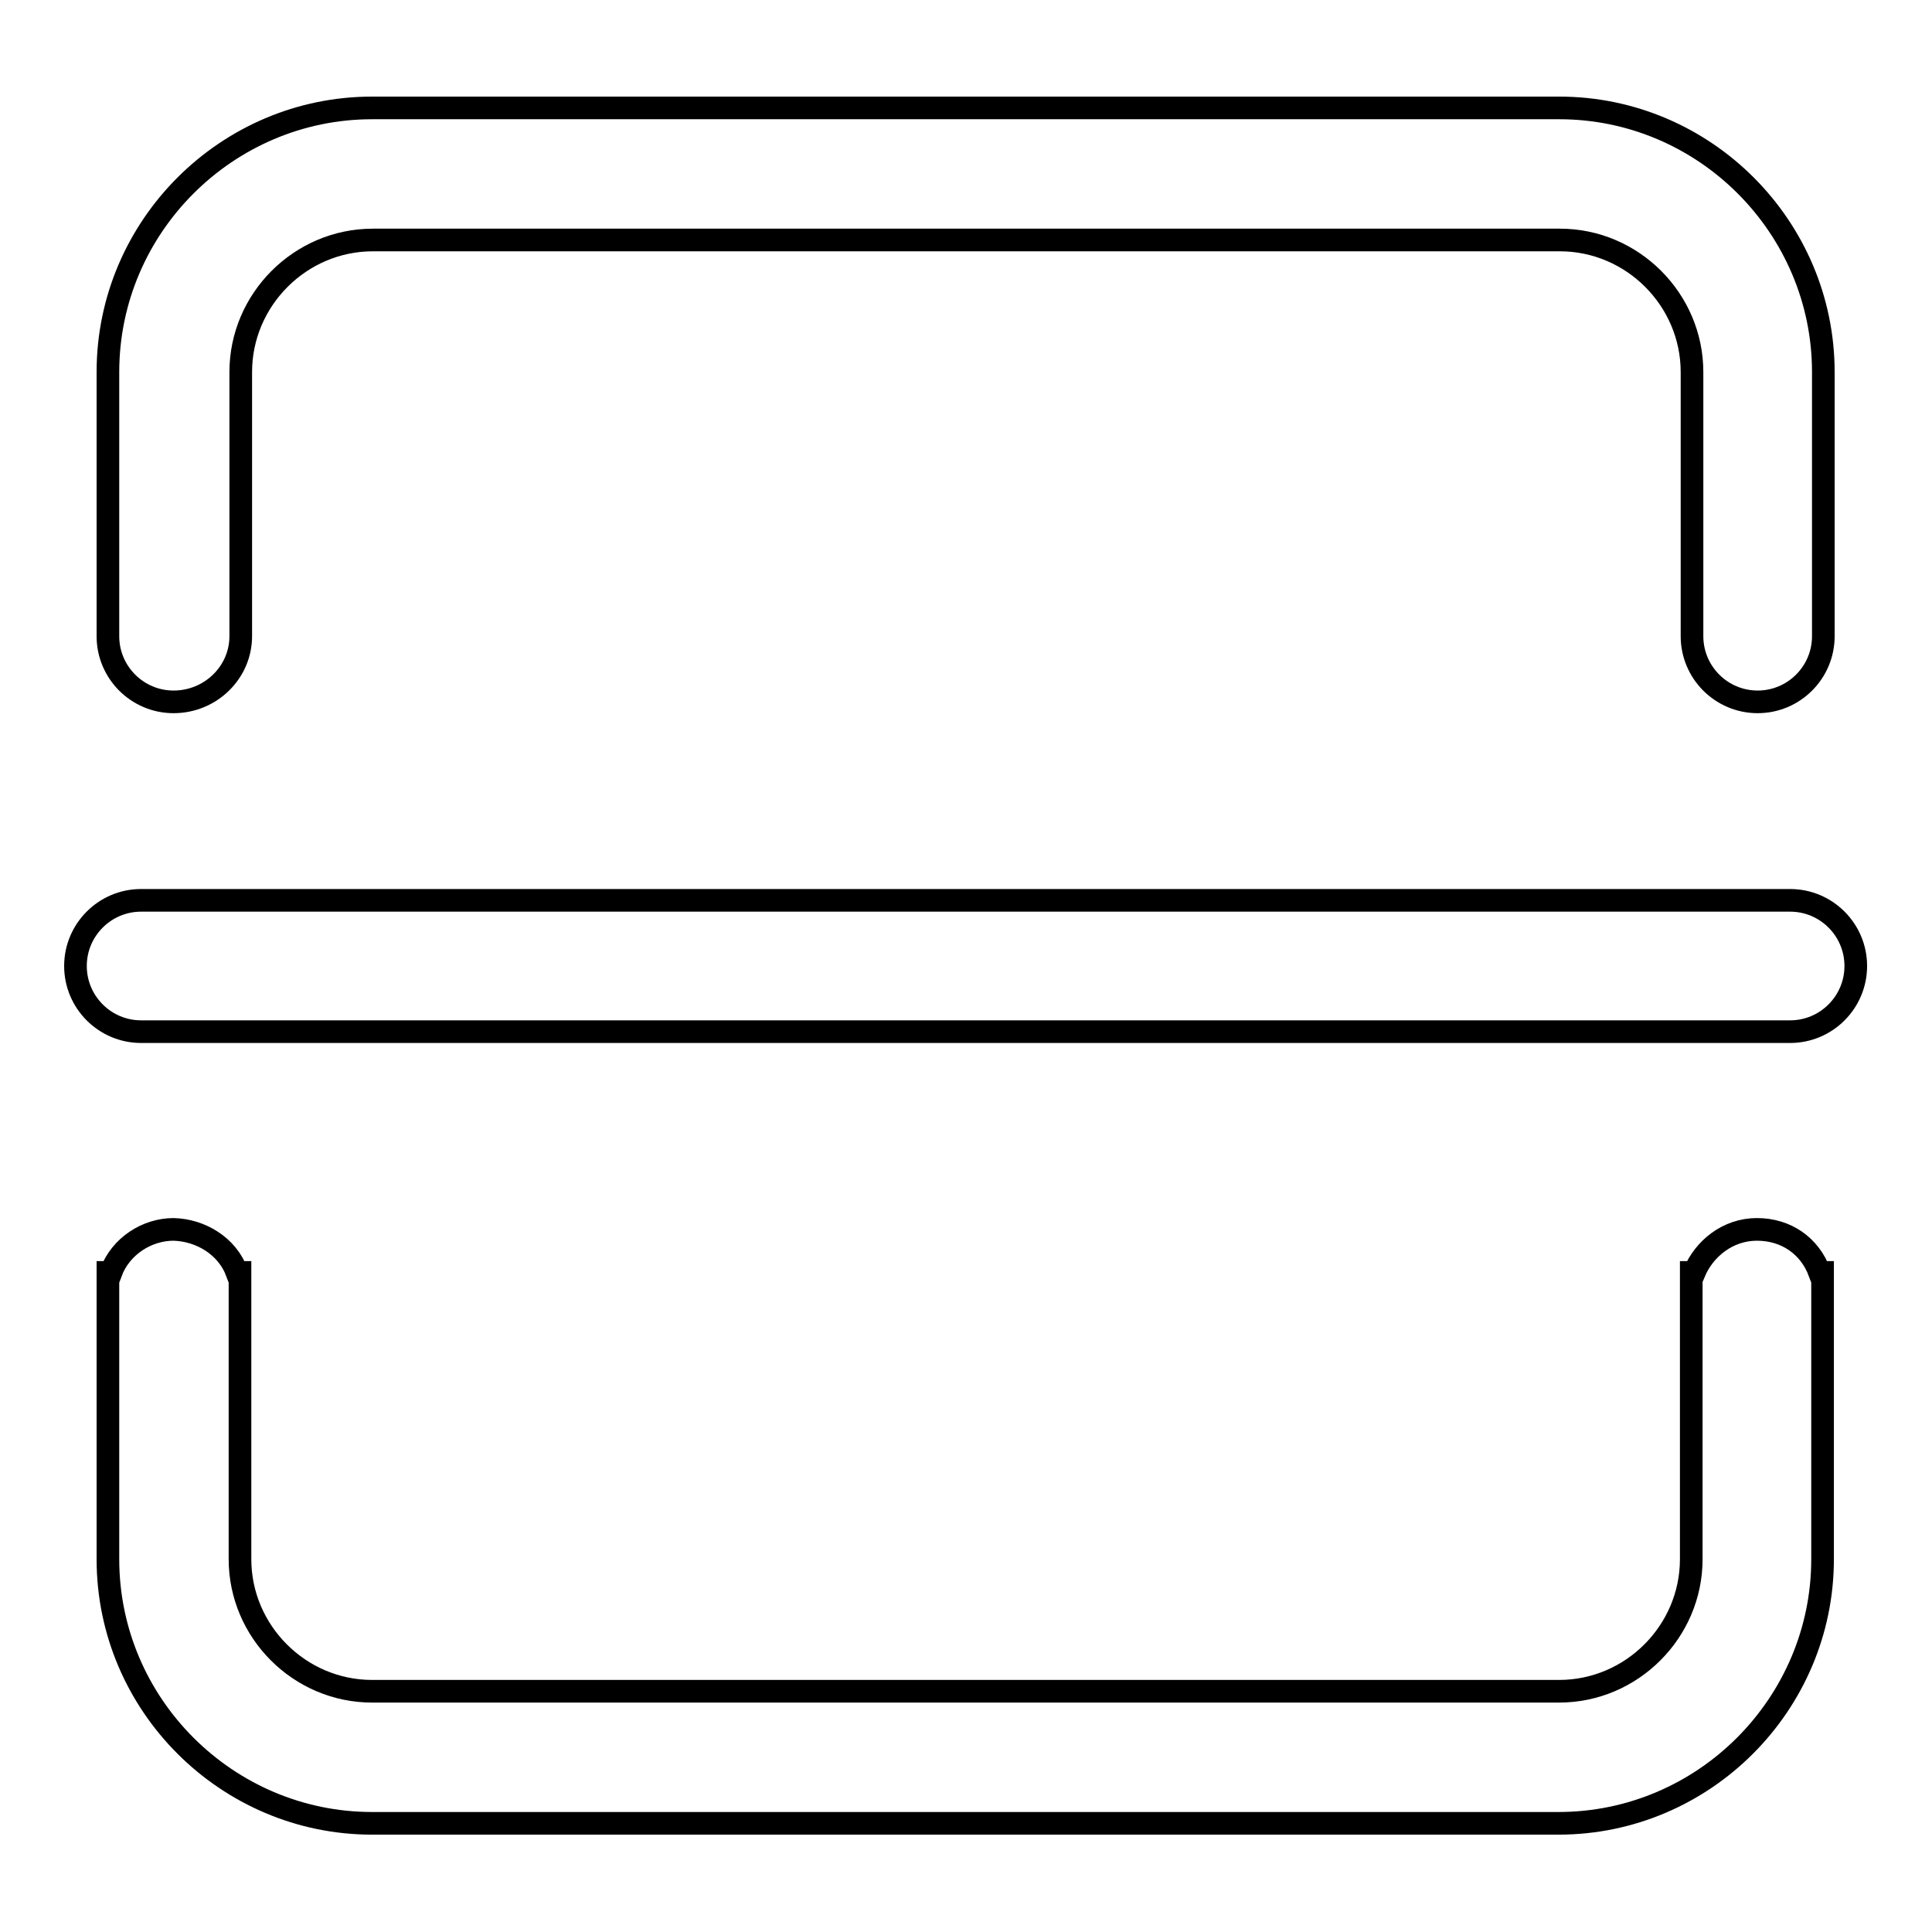
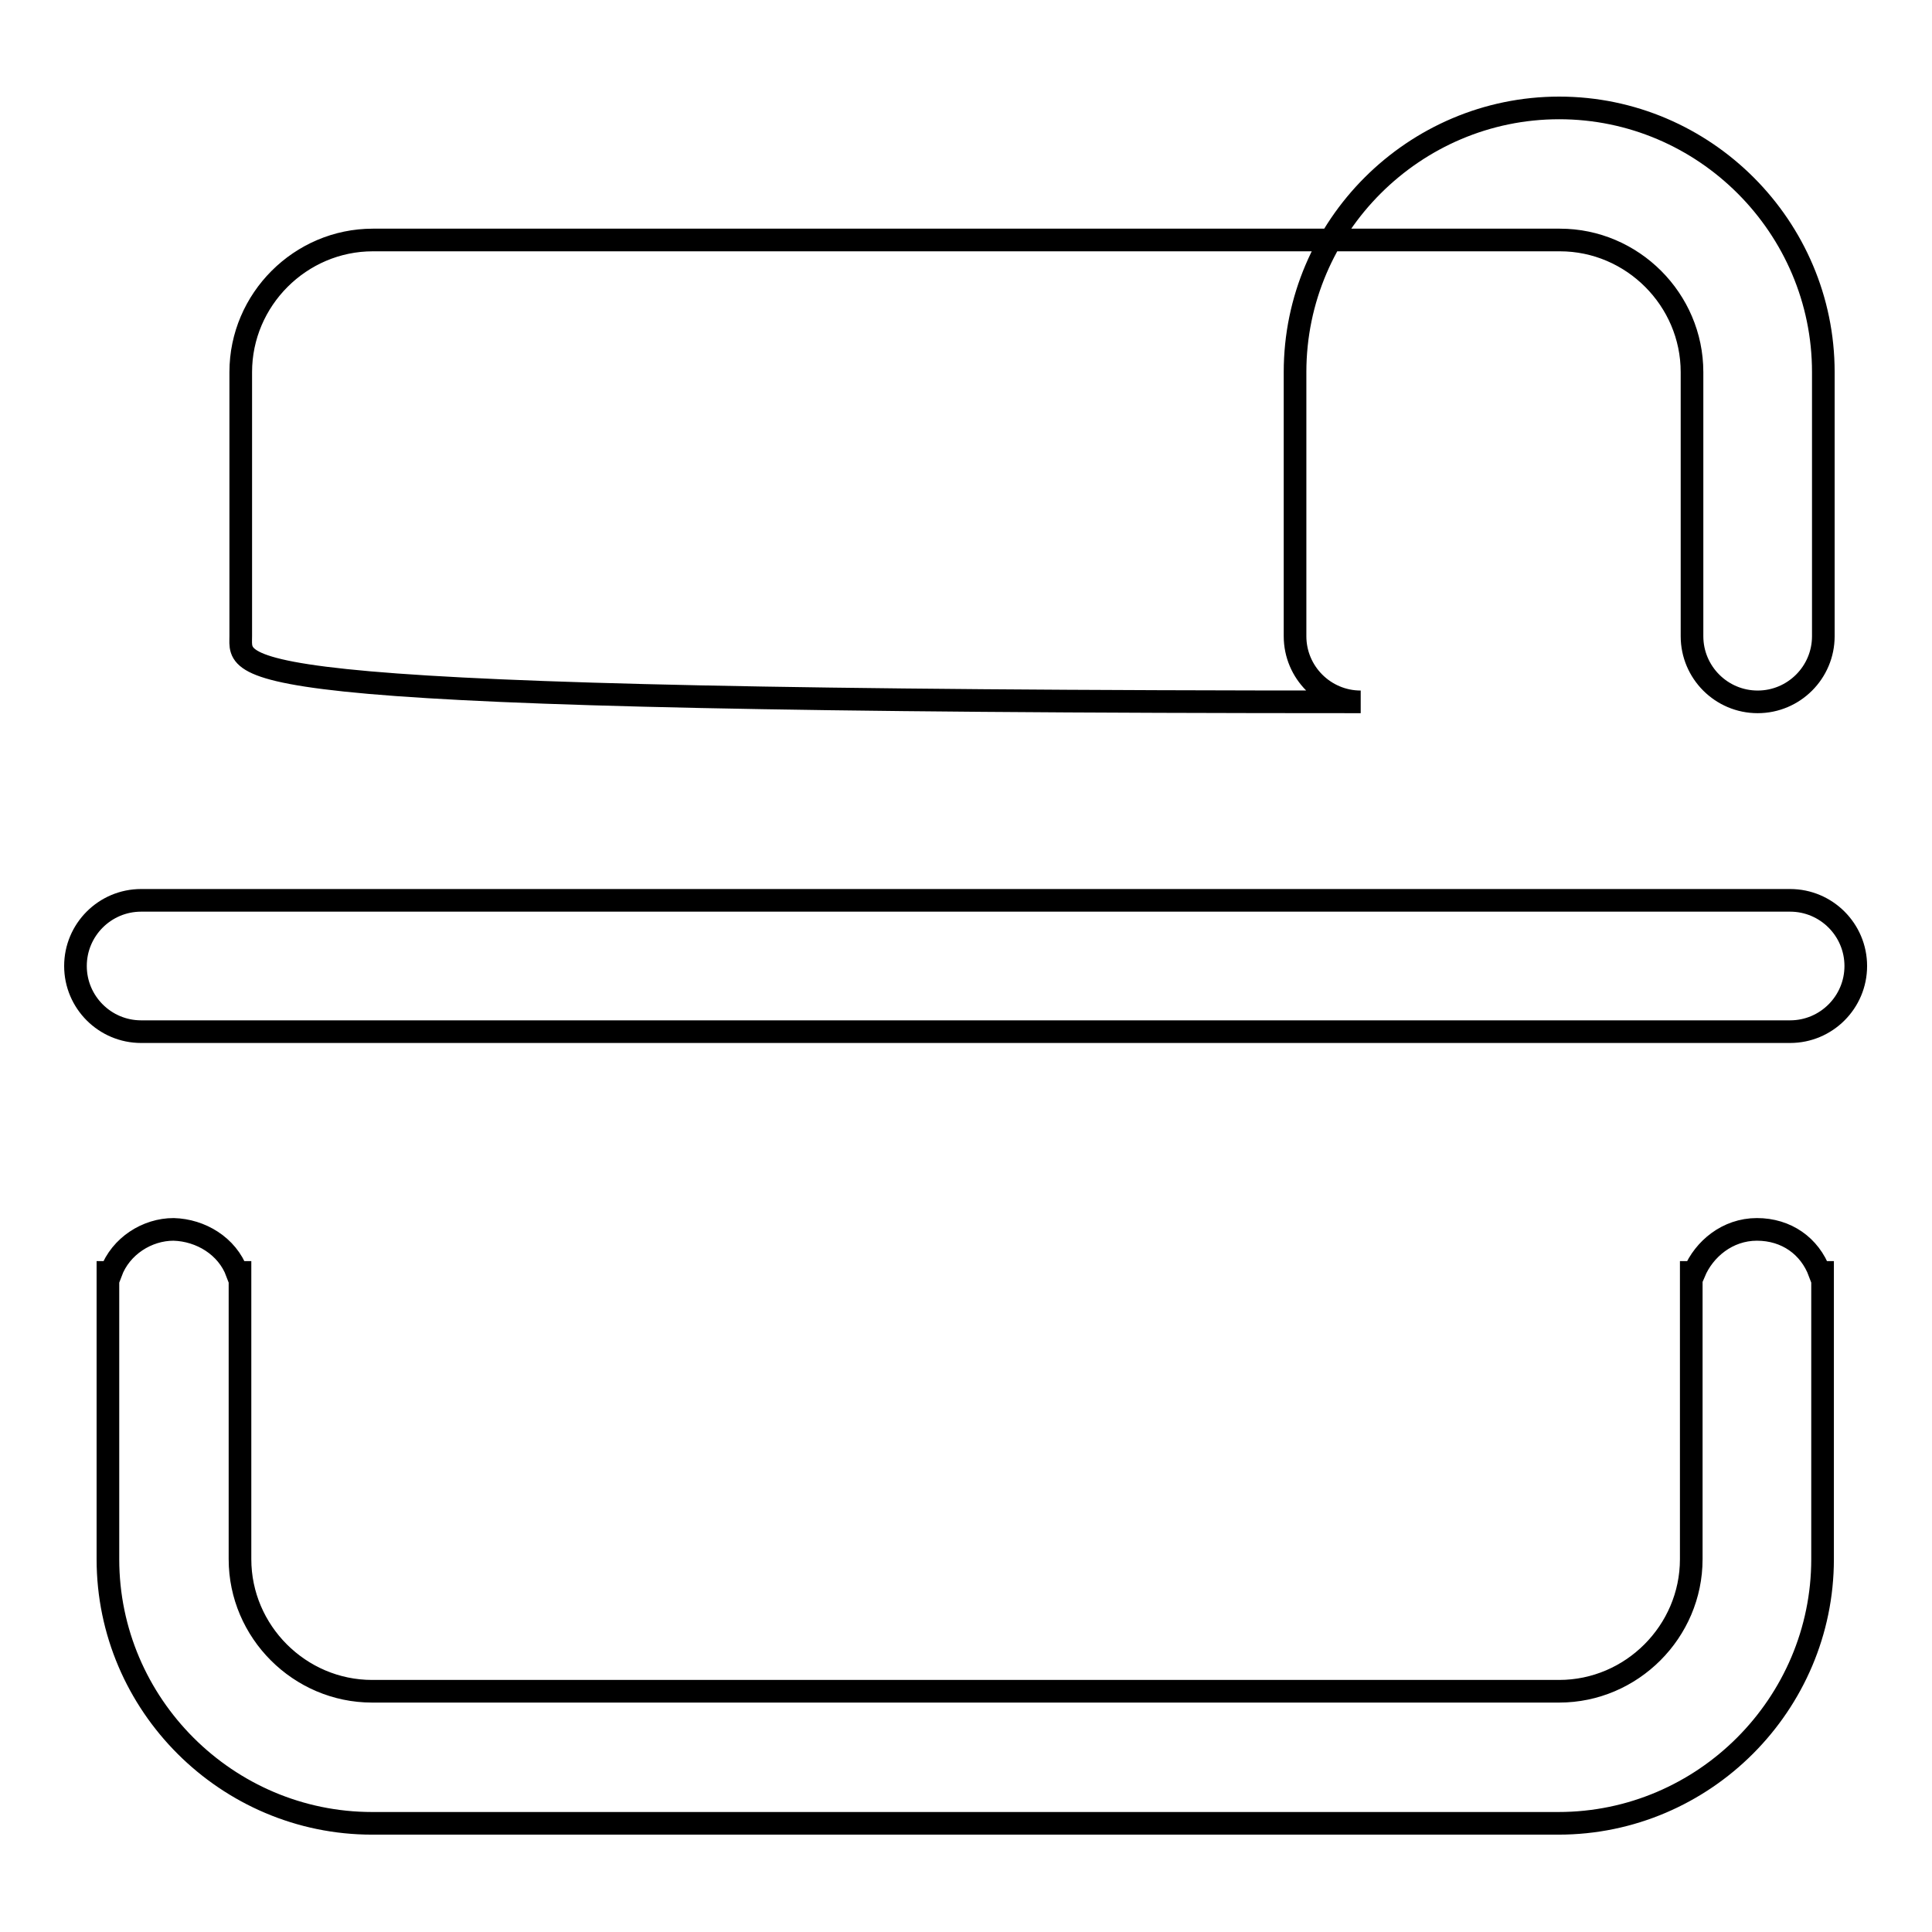
<svg xmlns="http://www.w3.org/2000/svg" version="1.1" x="0px" y="0px" viewBox="0 0 256 256" enable-background="new 0 0 256 256" xml:space="preserve">
  <g>
-     <path stroke-width="3" fill-opacity="0" stroke="#000000" d="M31.4,168.6h0.4v38c0,9.6,7.9,17.5,17.5,17.5h157.3c9.6,0,17.5-7.9,17.5-17.5v-38h0.4 c1.3-3.1,4.4-5.7,8.3-5.7c3.9,0,7,2.2,8.3,5.7h0.4v38c0,19.2-15.7,35-35,35H49.3c-19.2,0-35-15.7-35-35v-38h0.4 c1.3-3.5,4.8-5.7,8.3-5.7C26.6,163,30.1,165.1,31.4,168.6z M31.9,84.3v-35c0-9.6,7.9-17.5,17.5-17.5h157.3 c9.6,0,17.5,7.9,17.5,17.5v35c0,4.8,3.9,8.7,8.7,8.7s8.7-3.9,8.7-8.7v-35c0-19.2-15.7-35-35-35H49.3c-19.2,0-35,15.7-35,35v35 c0,4.8,3.9,8.7,8.7,8.7C27.9,93,31.9,89.1,31.9,84.3z M18.7,119.3h218.5c4.8,0,8.7,3.9,8.7,8.7c0,4.8-3.9,8.7-8.7,8.7H18.7 c-4.8,0-8.7-3.9-8.7-8.7C10,123.2,13.9,119.3,18.7,119.3z" />
+     <path stroke-width="3" fill-opacity="0" stroke="#000000" d="M31.4,168.6h0.4v38c0,9.6,7.9,17.5,17.5,17.5h157.3c9.6,0,17.5-7.9,17.5-17.5v-38h0.4 c1.3-3.1,4.4-5.7,8.3-5.7c3.9,0,7,2.2,8.3,5.7h0.4v38c0,19.2-15.7,35-35,35H49.3c-19.2,0-35-15.7-35-35v-38h0.4 c1.3-3.5,4.8-5.7,8.3-5.7C26.6,163,30.1,165.1,31.4,168.6z M31.9,84.3v-35c0-9.6,7.9-17.5,17.5-17.5h157.3 c9.6,0,17.5,7.9,17.5,17.5v35c0,4.8,3.9,8.7,8.7,8.7s8.7-3.9,8.7-8.7v-35c0-19.2-15.7-35-35-35c-19.2,0-35,15.7-35,35v35 c0,4.8,3.9,8.7,8.7,8.7C27.9,93,31.9,89.1,31.9,84.3z M18.7,119.3h218.5c4.8,0,8.7,3.9,8.7,8.7c0,4.8-3.9,8.7-8.7,8.7H18.7 c-4.8,0-8.7-3.9-8.7-8.7C10,123.2,13.9,119.3,18.7,119.3z" />
  </g>
</svg>